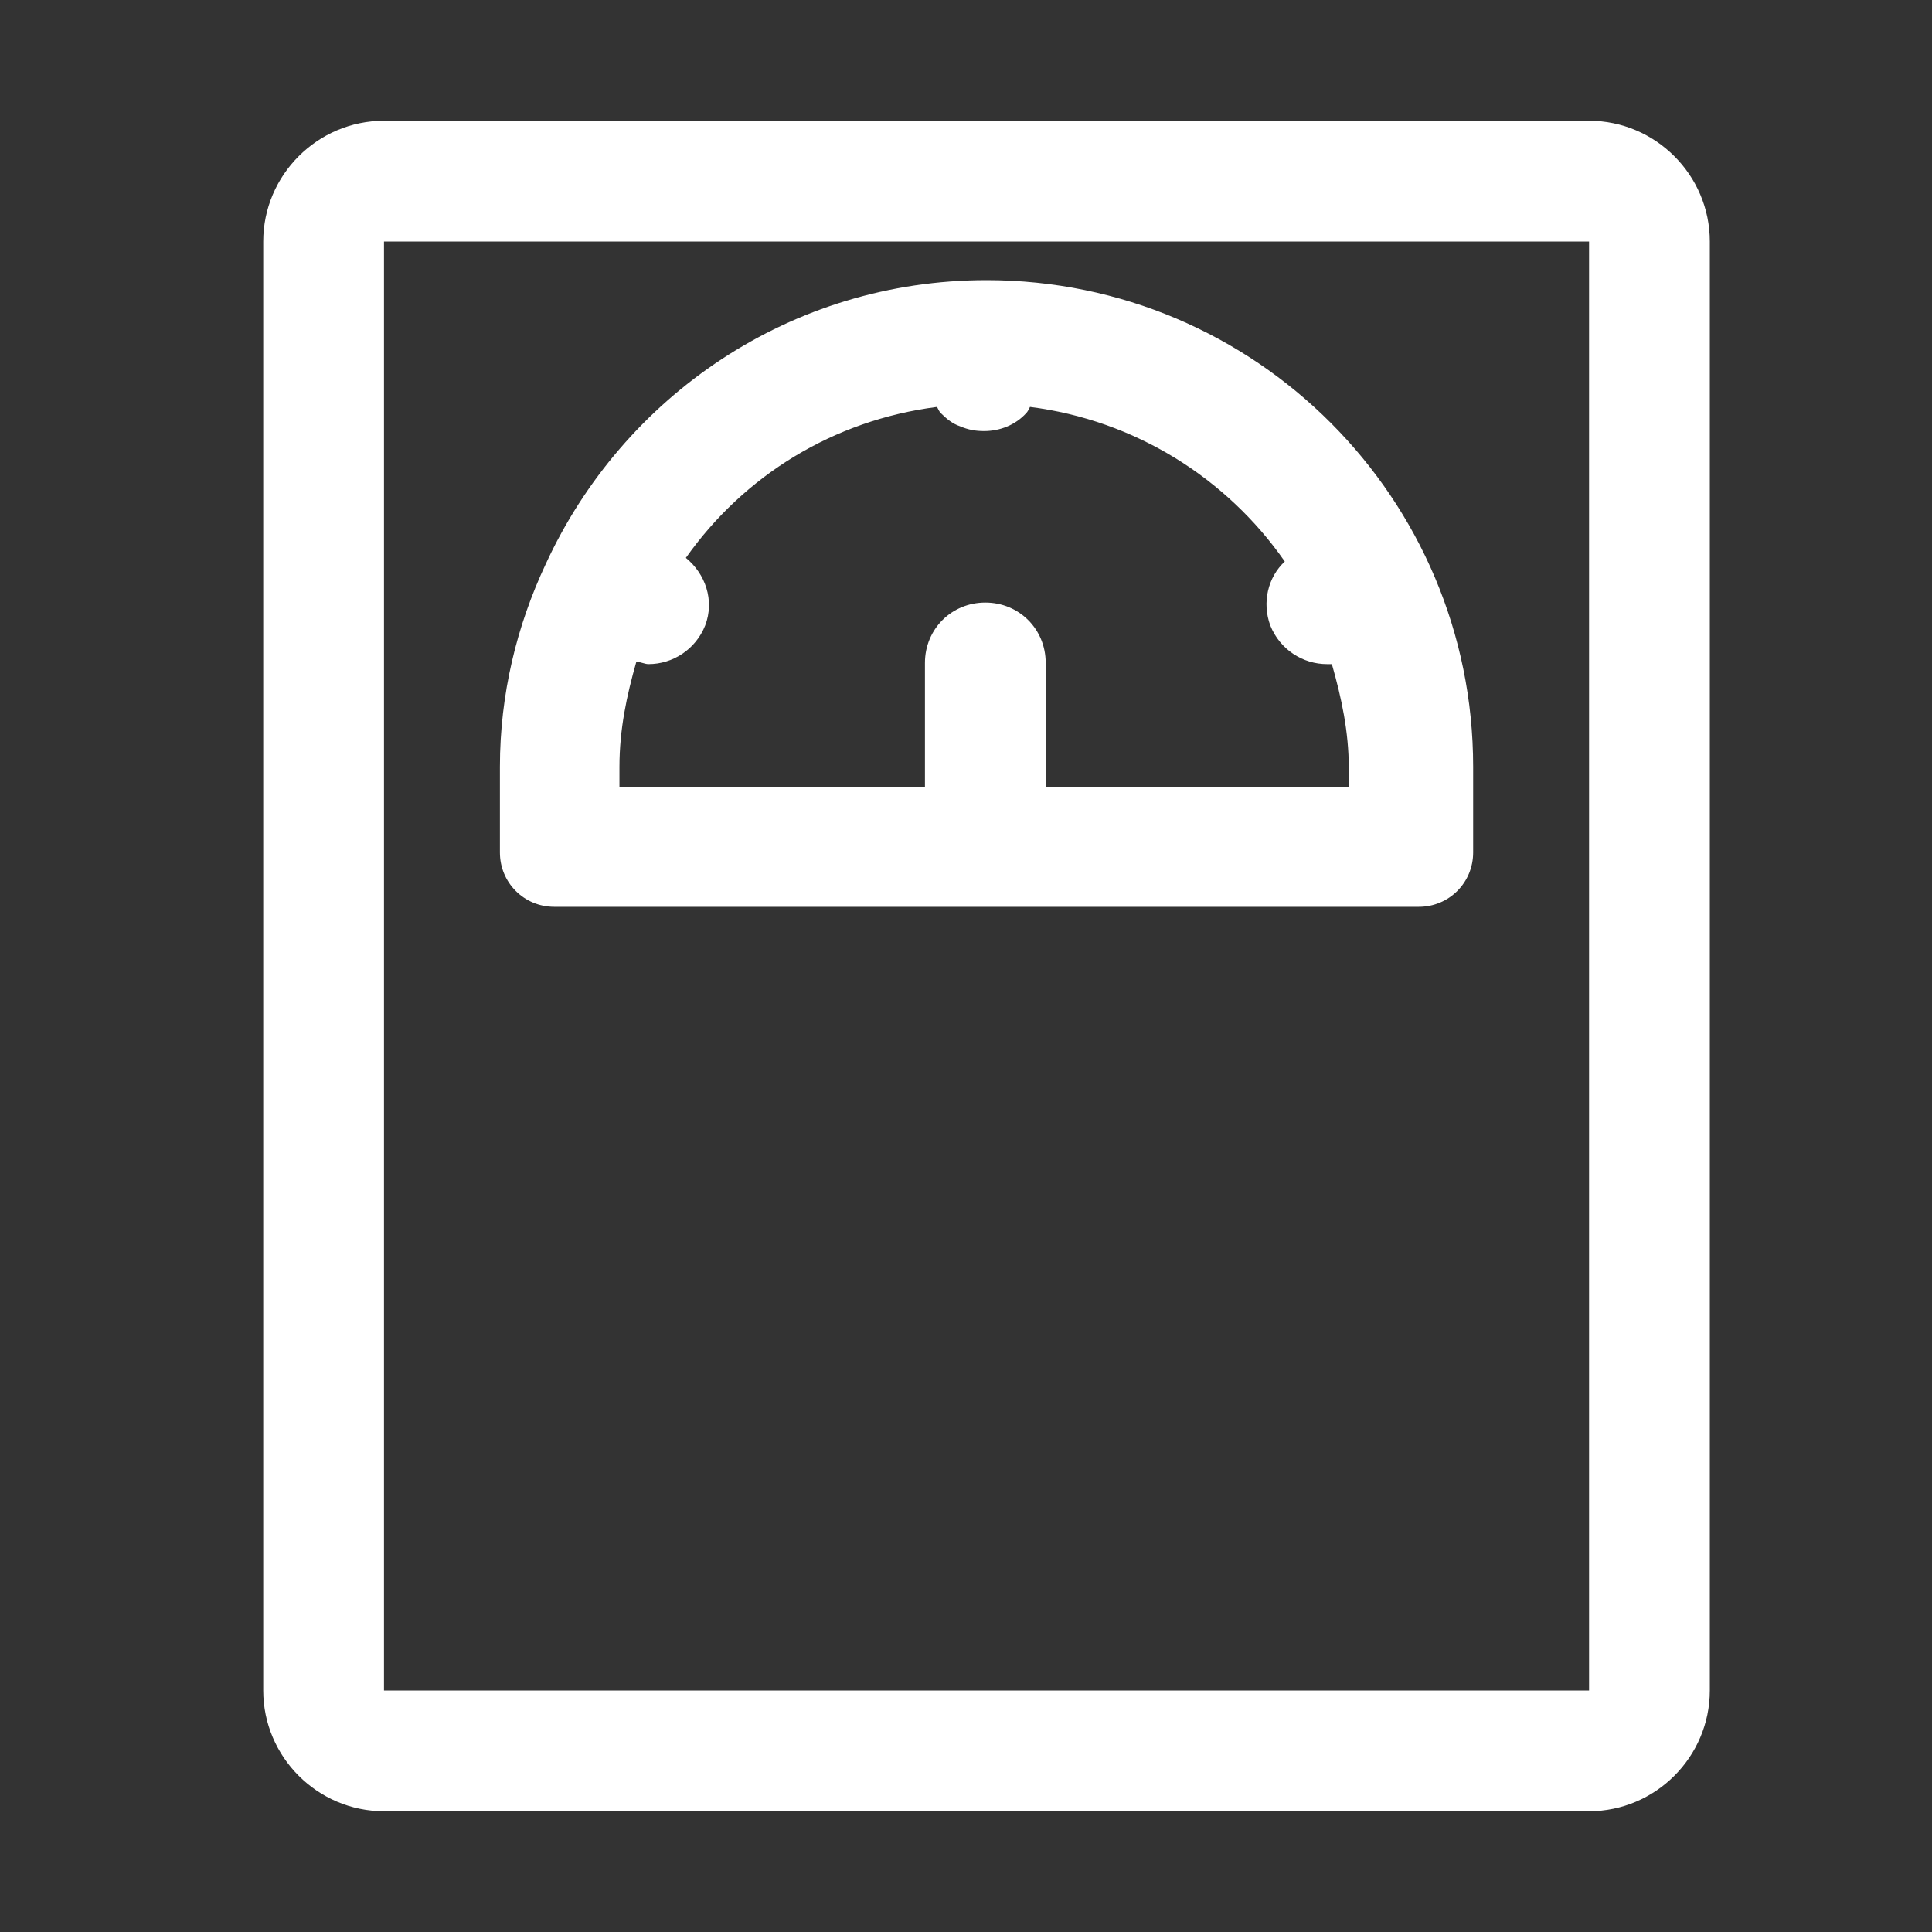
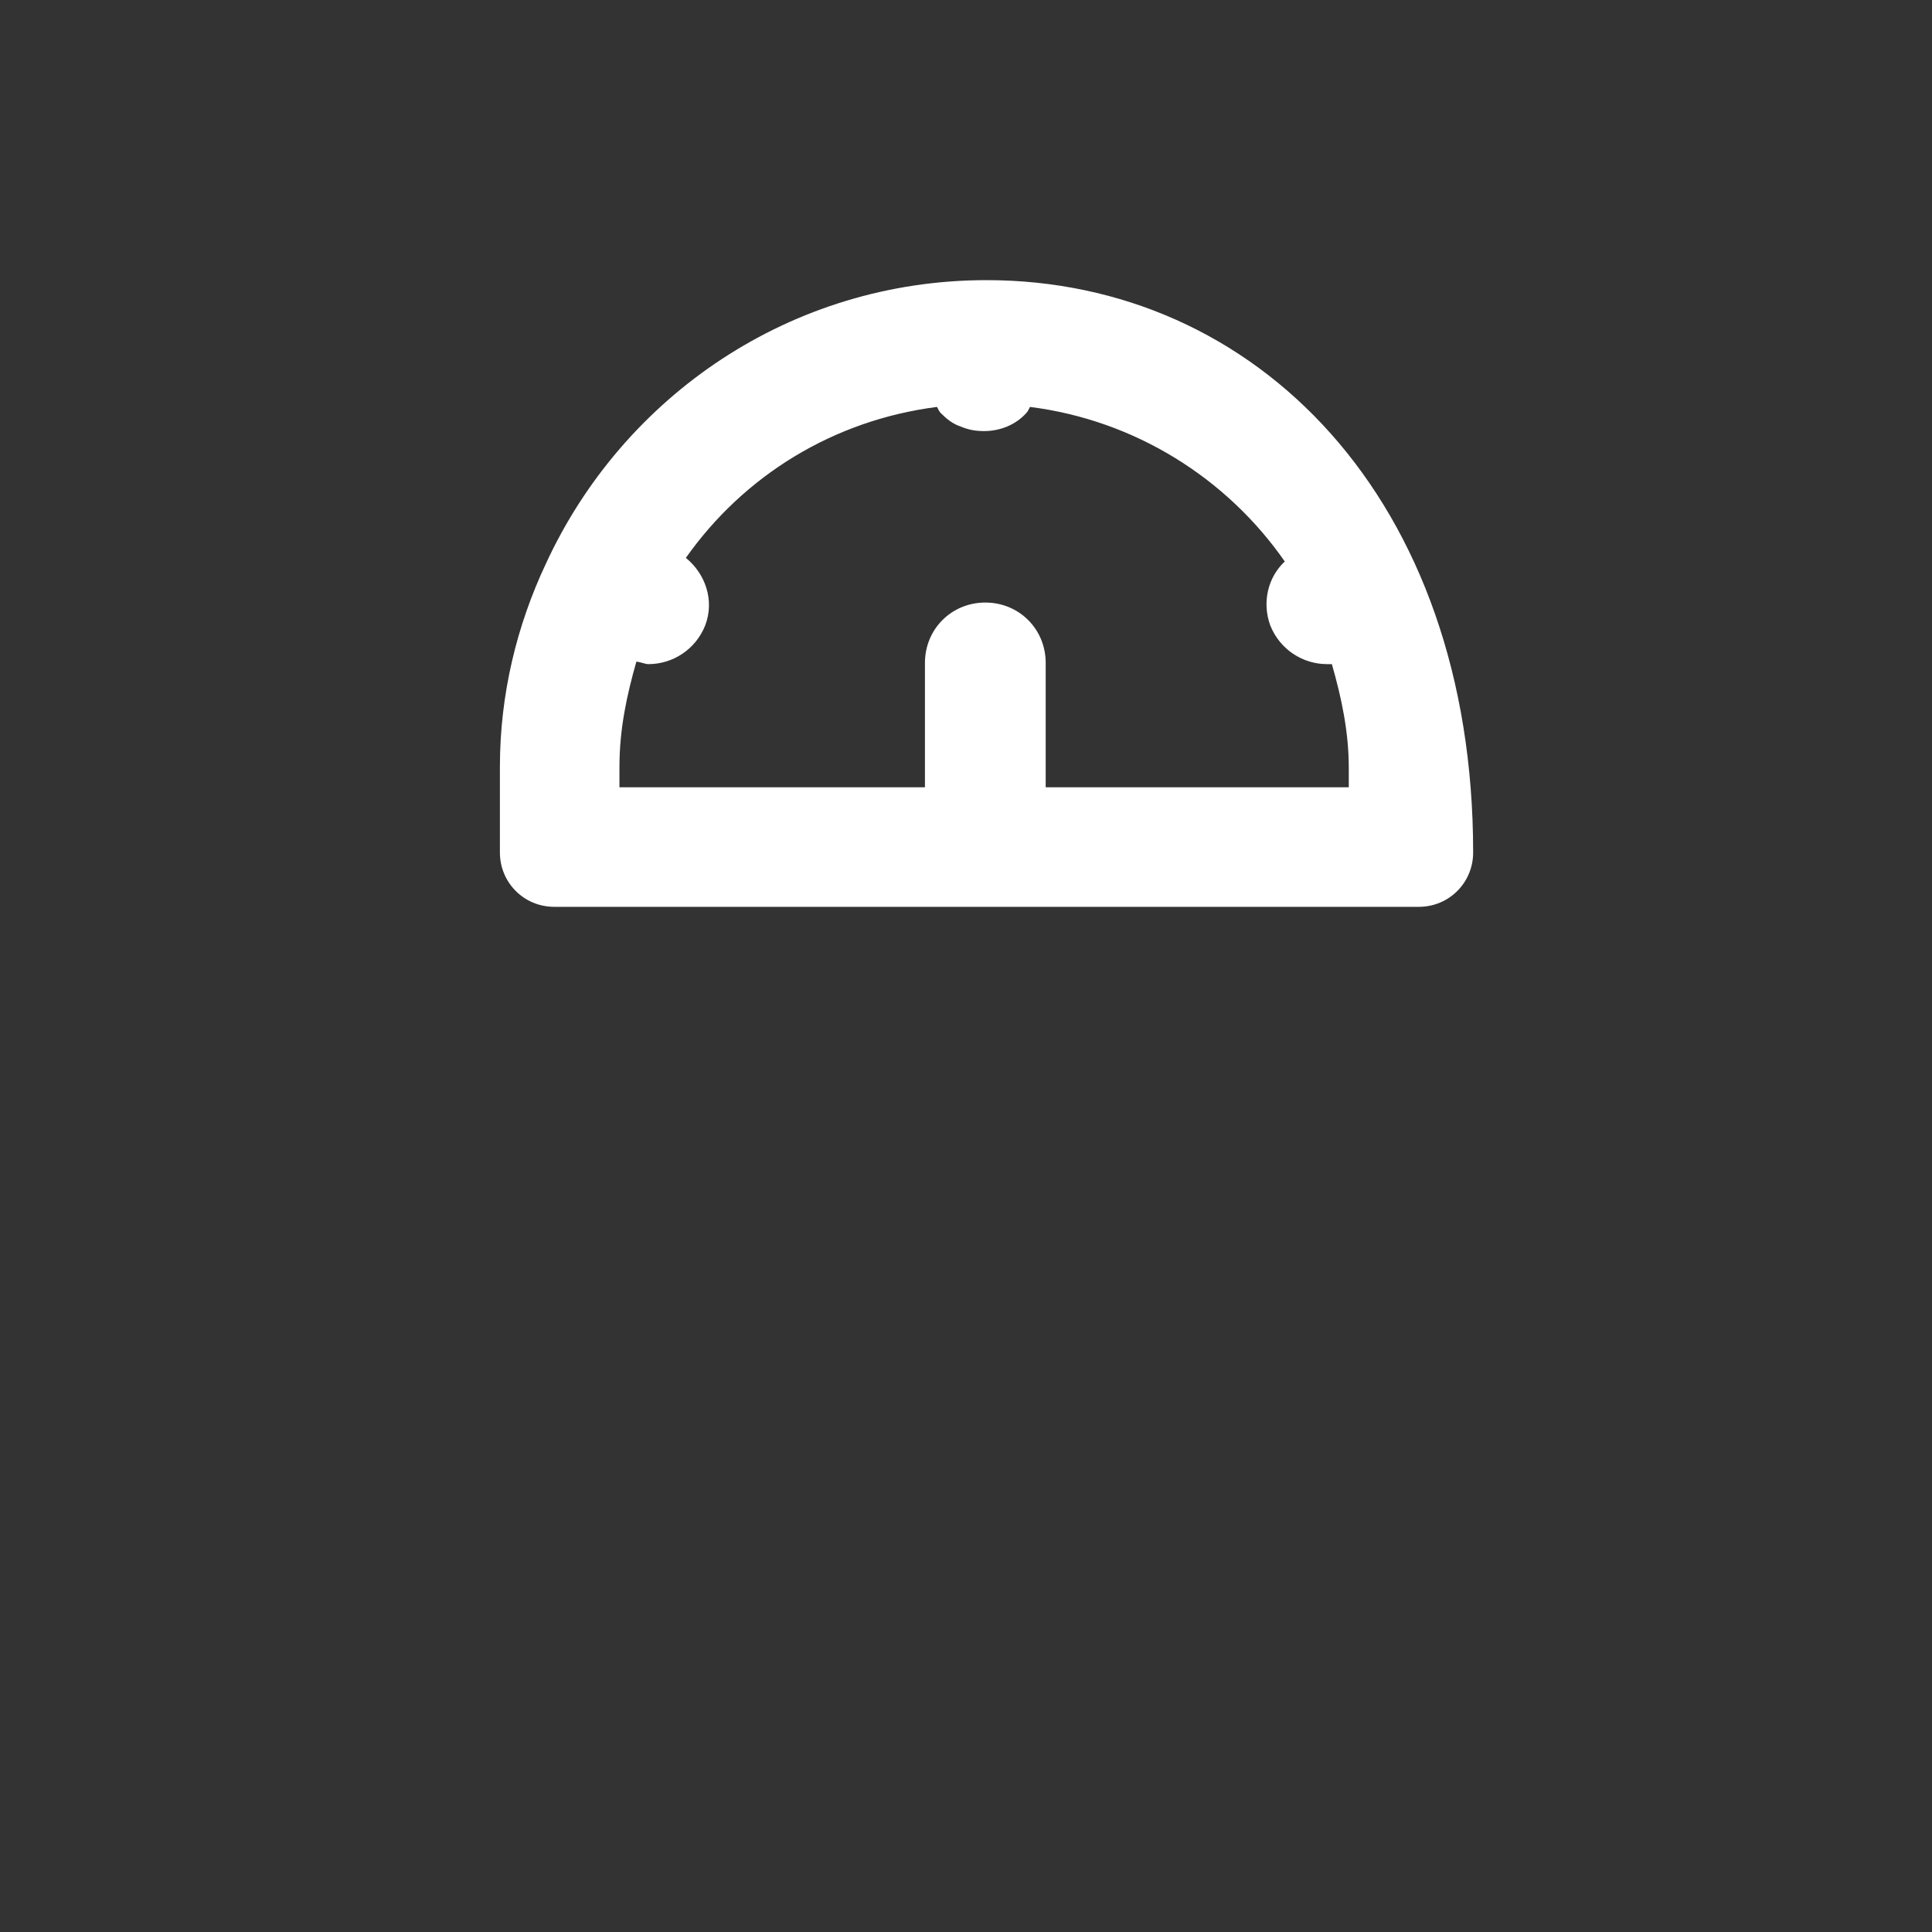
<svg xmlns="http://www.w3.org/2000/svg" width="16" height="16" viewBox="0 0 16 16" fill="none">
  <rect x="0" y="0" width="16" height="16" fill="#333333" stroke="none" />
-   <path d="M13.15 1H3.18C2.63 1 2.18 1.45 2.18 2V14C2.18 14.55 2.63 15 3.18 15H13.16C13.71 15 14.16 14.55 14.16 14V2C14.16 1.45 13.71 1 13.16 1H13.15ZM3.18 14V2H13.16V14H3.18Z" fill="#ffffff" />
-   <path d="M8.17 2.32C6.55 2.32 5.16 3.28 4.52 4.67C4.28 5.18 4.14 5.75 4.14 6.35V7.06C4.14 7.31 4.34 7.51 4.59 7.51C6.984 7.51 9.348 7.51 11.75 7.51C12 7.51 12.2 7.31 12.2 7.06V6.35C12.2 4.13 10.4 2.32 8.17 2.32ZM11.19 6.52H8.66V5.49C8.66 5.21 8.44 4.99 8.16 4.99C7.88 4.99 7.66 5.21 7.66 5.49V6.52H5.13V6.35C5.13 6.04 5.19 5.76 5.27 5.48C5.3 5.48 5.34 5.5 5.37 5.5C5.57 5.5 5.76 5.38 5.84 5.18C5.92 4.97 5.84 4.75 5.68 4.62C6.16 3.94 6.9 3.48 7.76 3.37C7.77 3.39 7.78 3.41 7.79 3.42C7.84 3.47 7.89 3.51 7.95 3.53C8.02 3.56 8.08 3.57 8.15 3.57C8.28 3.57 8.41 3.52 8.5 3.42C8.51 3.41 8.52 3.39 8.53 3.37C9.4 3.48 10.16 3.96 10.64 4.65C10.5 4.78 10.45 4.99 10.52 5.18C10.6 5.38 10.79 5.5 10.99 5.5C11 5.5 11.02 5.5 11.03 5.5C11.11 5.78 11.17 6.06 11.17 6.36V6.53L11.19 6.52Z" fill="#ffffff" />
+   <path d="M8.17 2.32C6.55 2.32 5.16 3.28 4.52 4.67C4.28 5.18 4.14 5.75 4.14 6.35V7.06C4.14 7.31 4.34 7.51 4.59 7.51C6.984 7.51 9.348 7.51 11.75 7.51C12 7.51 12.2 7.31 12.2 7.06C12.2 4.13 10.4 2.32 8.17 2.32ZM11.19 6.52H8.66V5.49C8.66 5.21 8.44 4.99 8.16 4.99C7.88 4.99 7.66 5.21 7.66 5.49V6.52H5.13V6.35C5.13 6.04 5.19 5.76 5.27 5.48C5.3 5.48 5.34 5.5 5.37 5.5C5.57 5.5 5.76 5.38 5.84 5.18C5.92 4.97 5.84 4.75 5.68 4.62C6.16 3.94 6.9 3.48 7.76 3.37C7.77 3.39 7.78 3.41 7.79 3.42C7.84 3.47 7.89 3.51 7.95 3.53C8.02 3.56 8.08 3.57 8.15 3.57C8.28 3.57 8.41 3.52 8.5 3.42C8.51 3.41 8.52 3.39 8.53 3.37C9.4 3.48 10.16 3.96 10.64 4.65C10.5 4.78 10.45 4.99 10.52 5.18C10.6 5.38 10.79 5.5 10.99 5.5C11 5.5 11.02 5.5 11.03 5.5C11.11 5.78 11.17 6.06 11.17 6.36V6.53L11.19 6.52Z" fill="#ffffff" />
</svg>